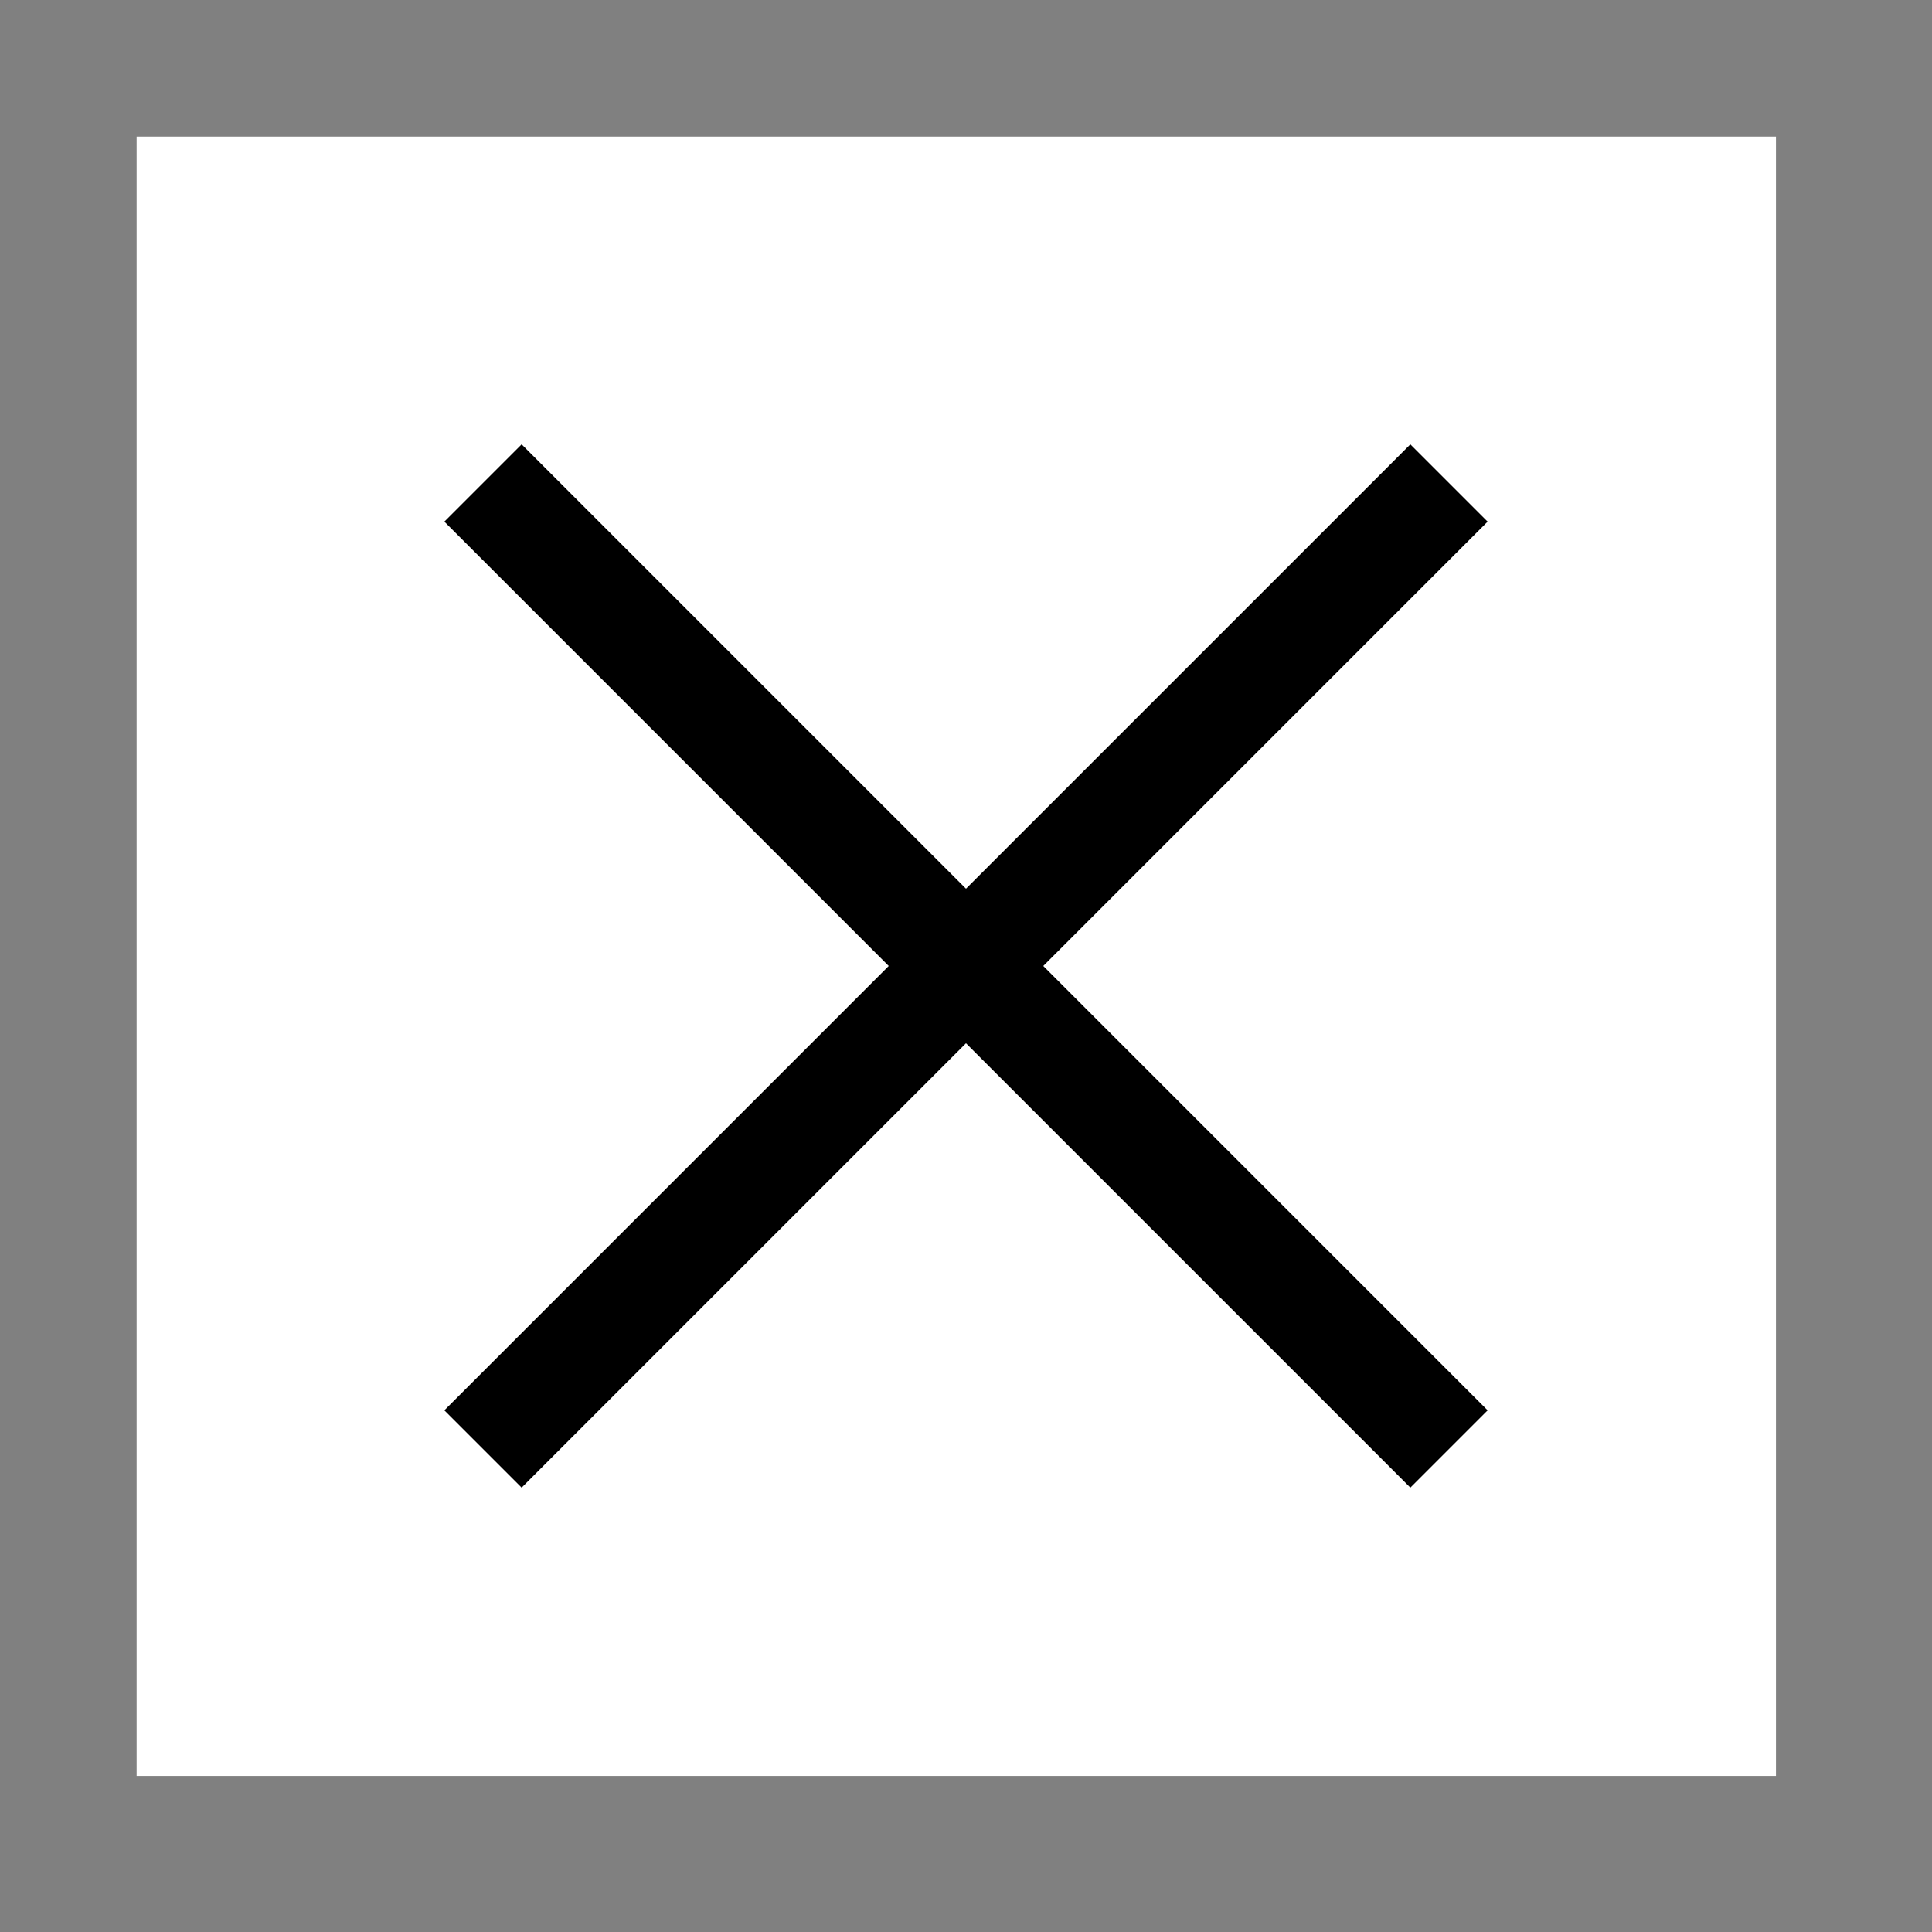
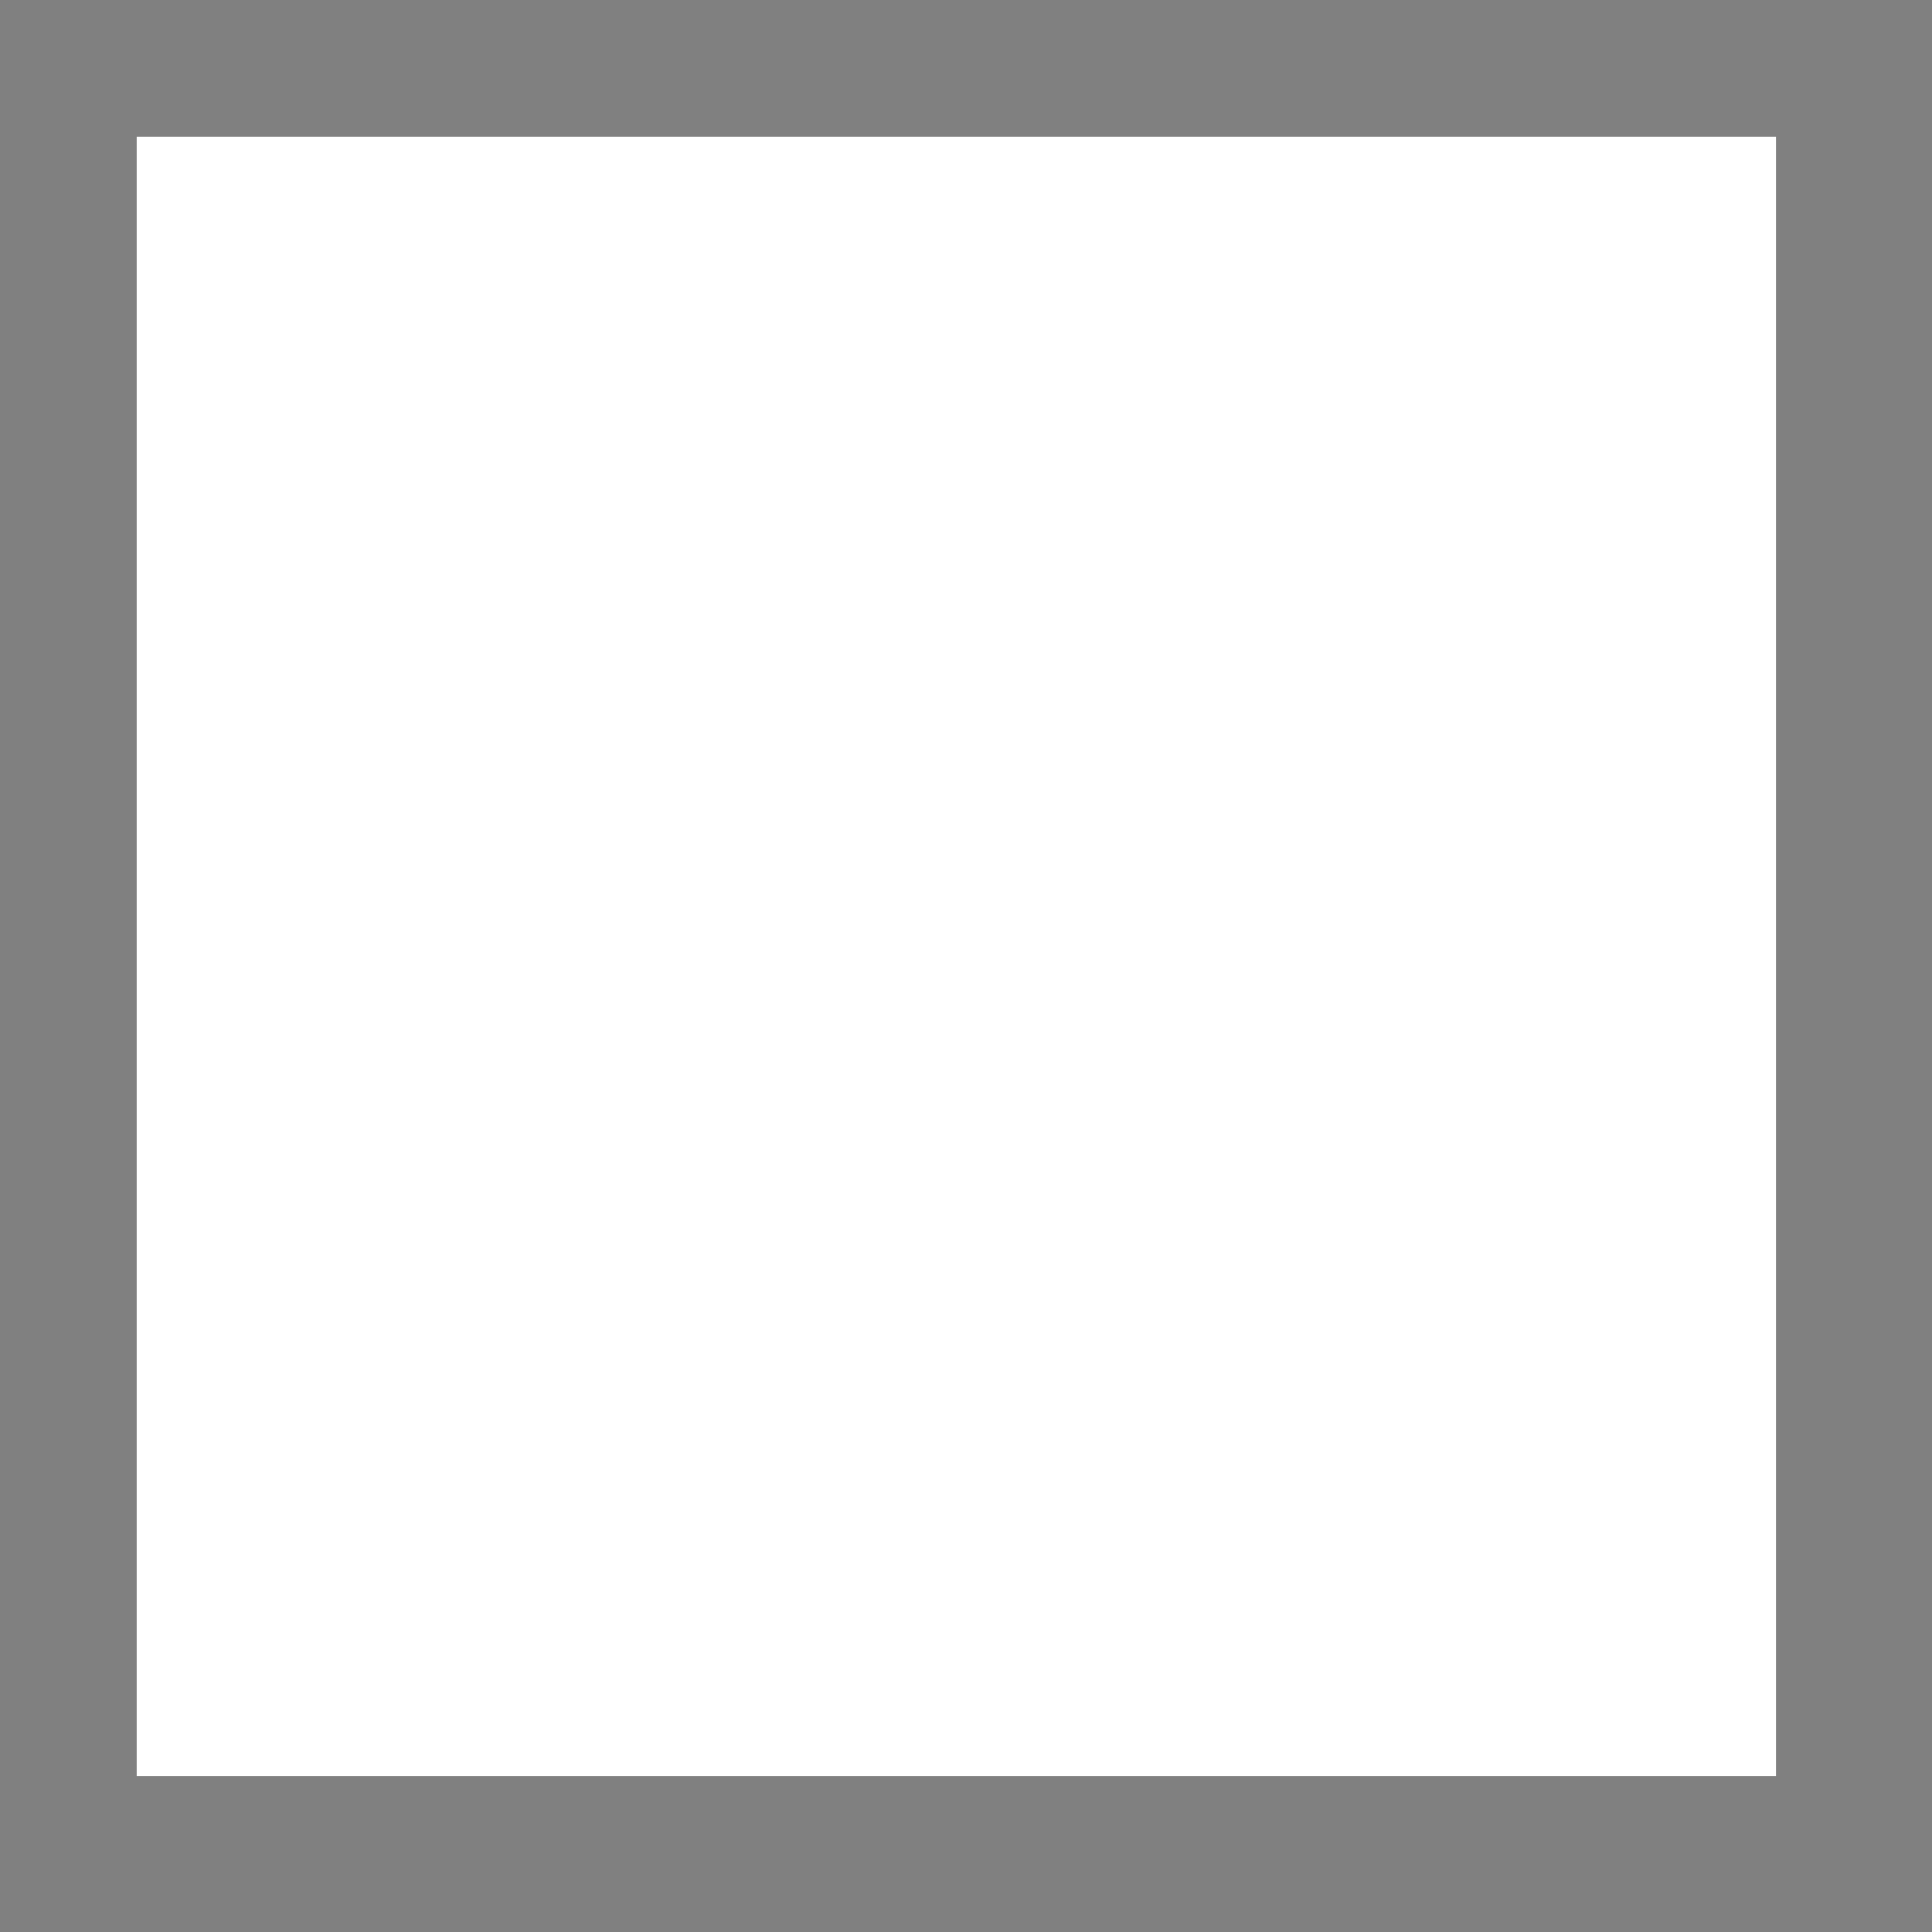
<svg xmlns="http://www.w3.org/2000/svg" id="コンポーネント_29_1" data-name="コンポーネント 29 – 1" width="70.711" height="70.711" viewBox="0 0 70.711 70.711">
  <rect x="0" y="0" width="70.711" height="70.711" fill="#808080" stroke="none" />
  <rect id="長方形_576" data-name="長方形 576" width="60" height="60" transform="translate(5 5)" fill="#fff" />
  <g id="グループ_170" data-name="グループ 170" transform="translate(-10055.766 17194.008) rotate(45)">
-     <line id="線_10" data-name="線 10" y2="50" transform="translate(-4997.5 -19293.5)" fill="none" stroke="#000" stroke-width="4" />
-     <line id="線_11" data-name="線 11" y2="50" transform="translate(-4972.5 -19268.5) rotate(90)" fill="none" stroke="#000" stroke-width="4" />
-   </g>
+     </g>
</svg>